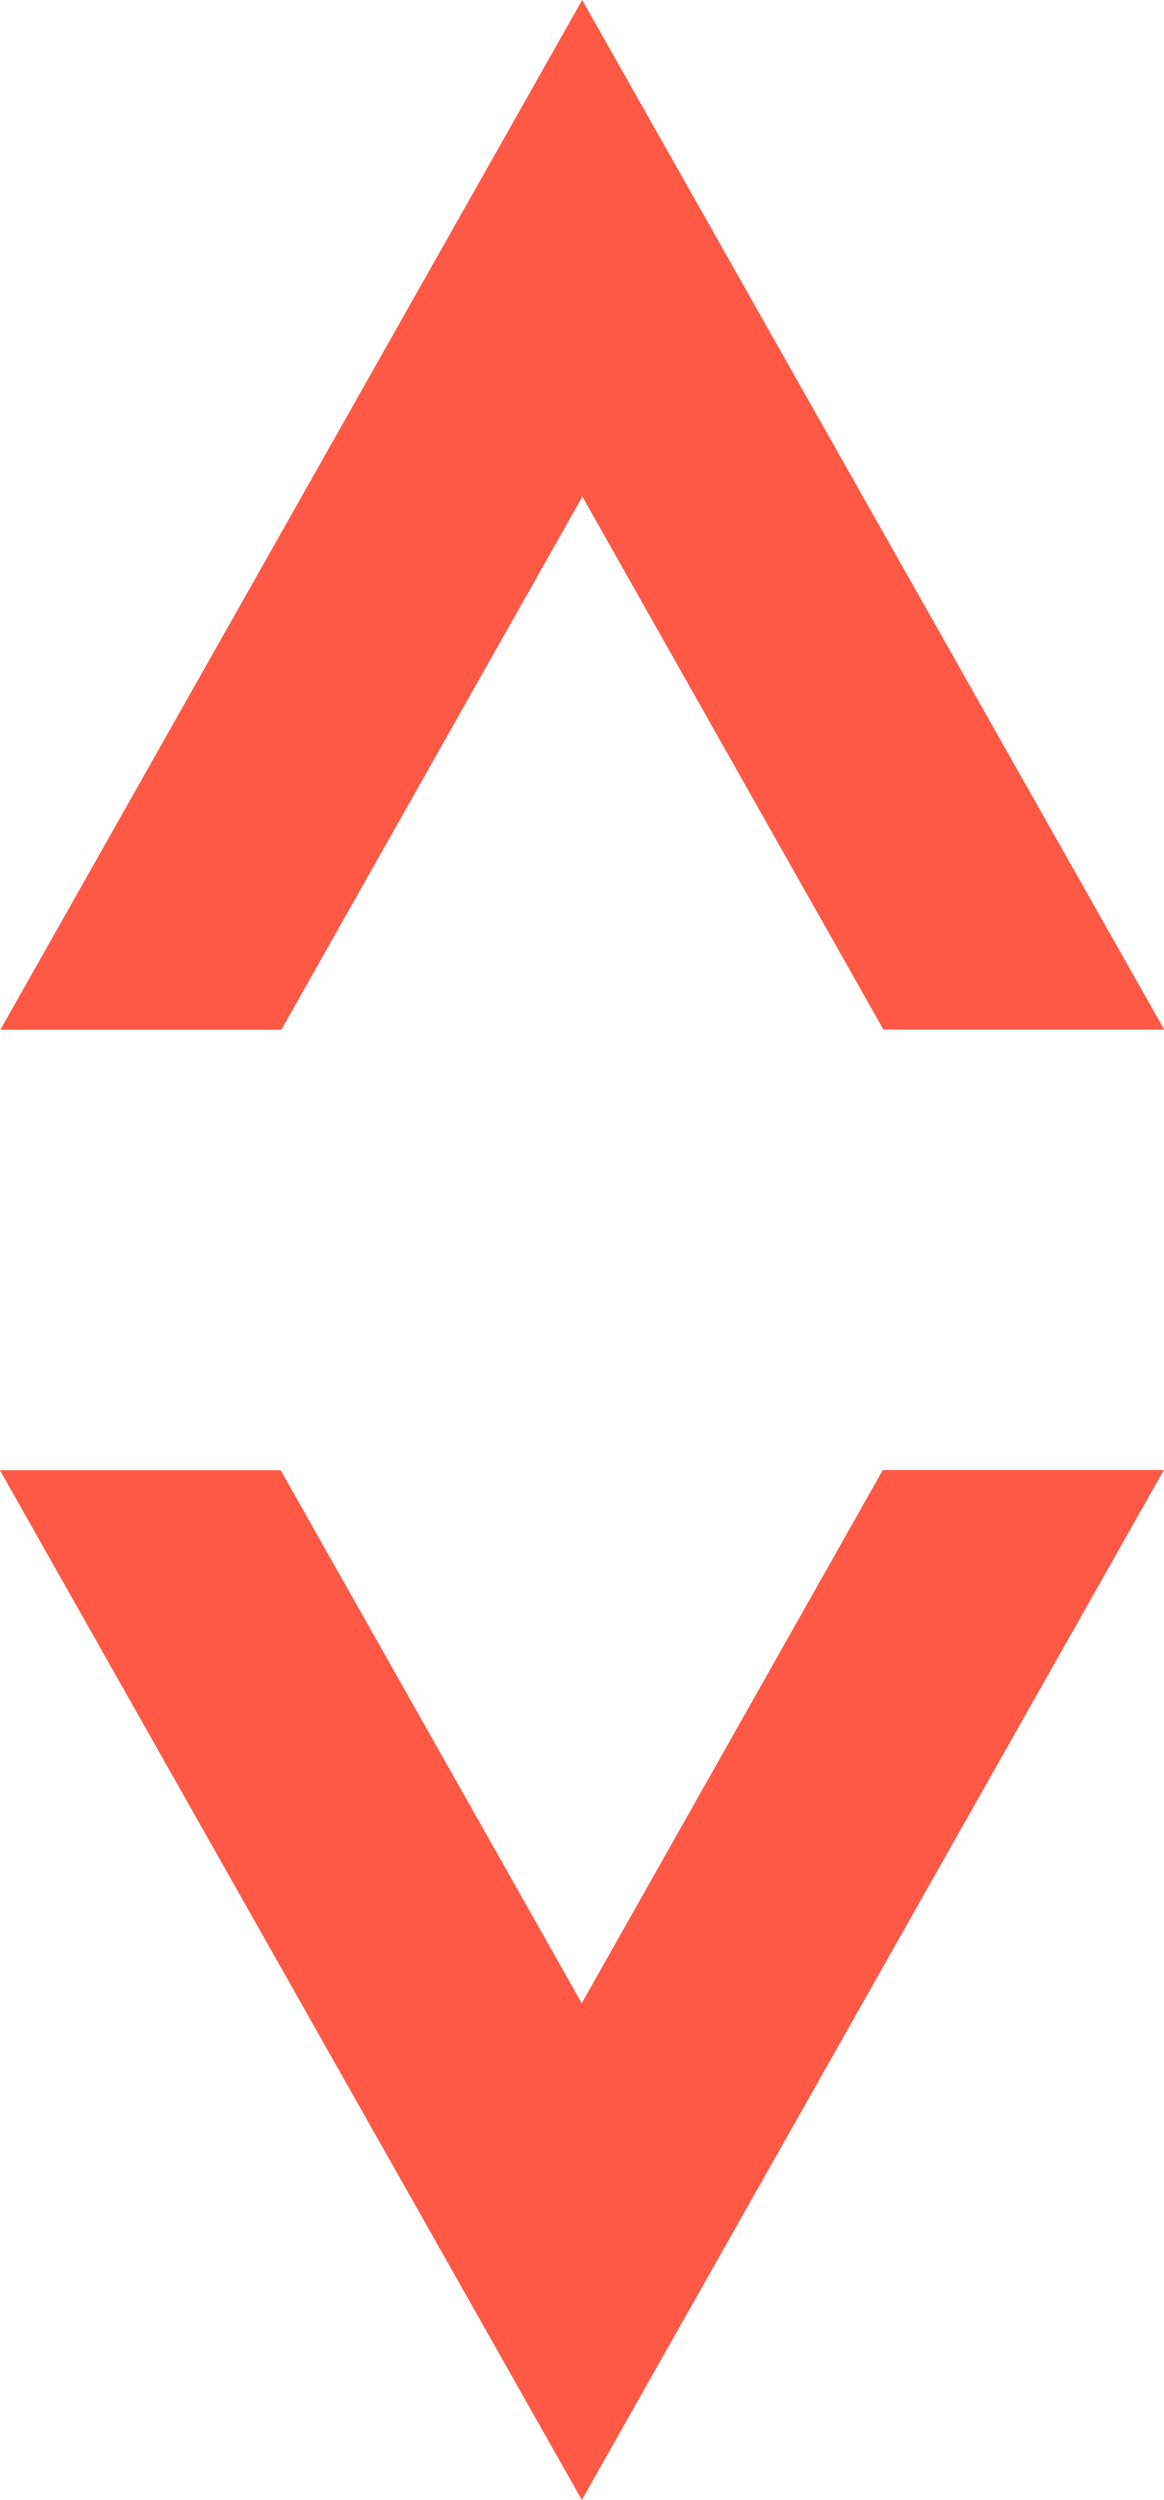
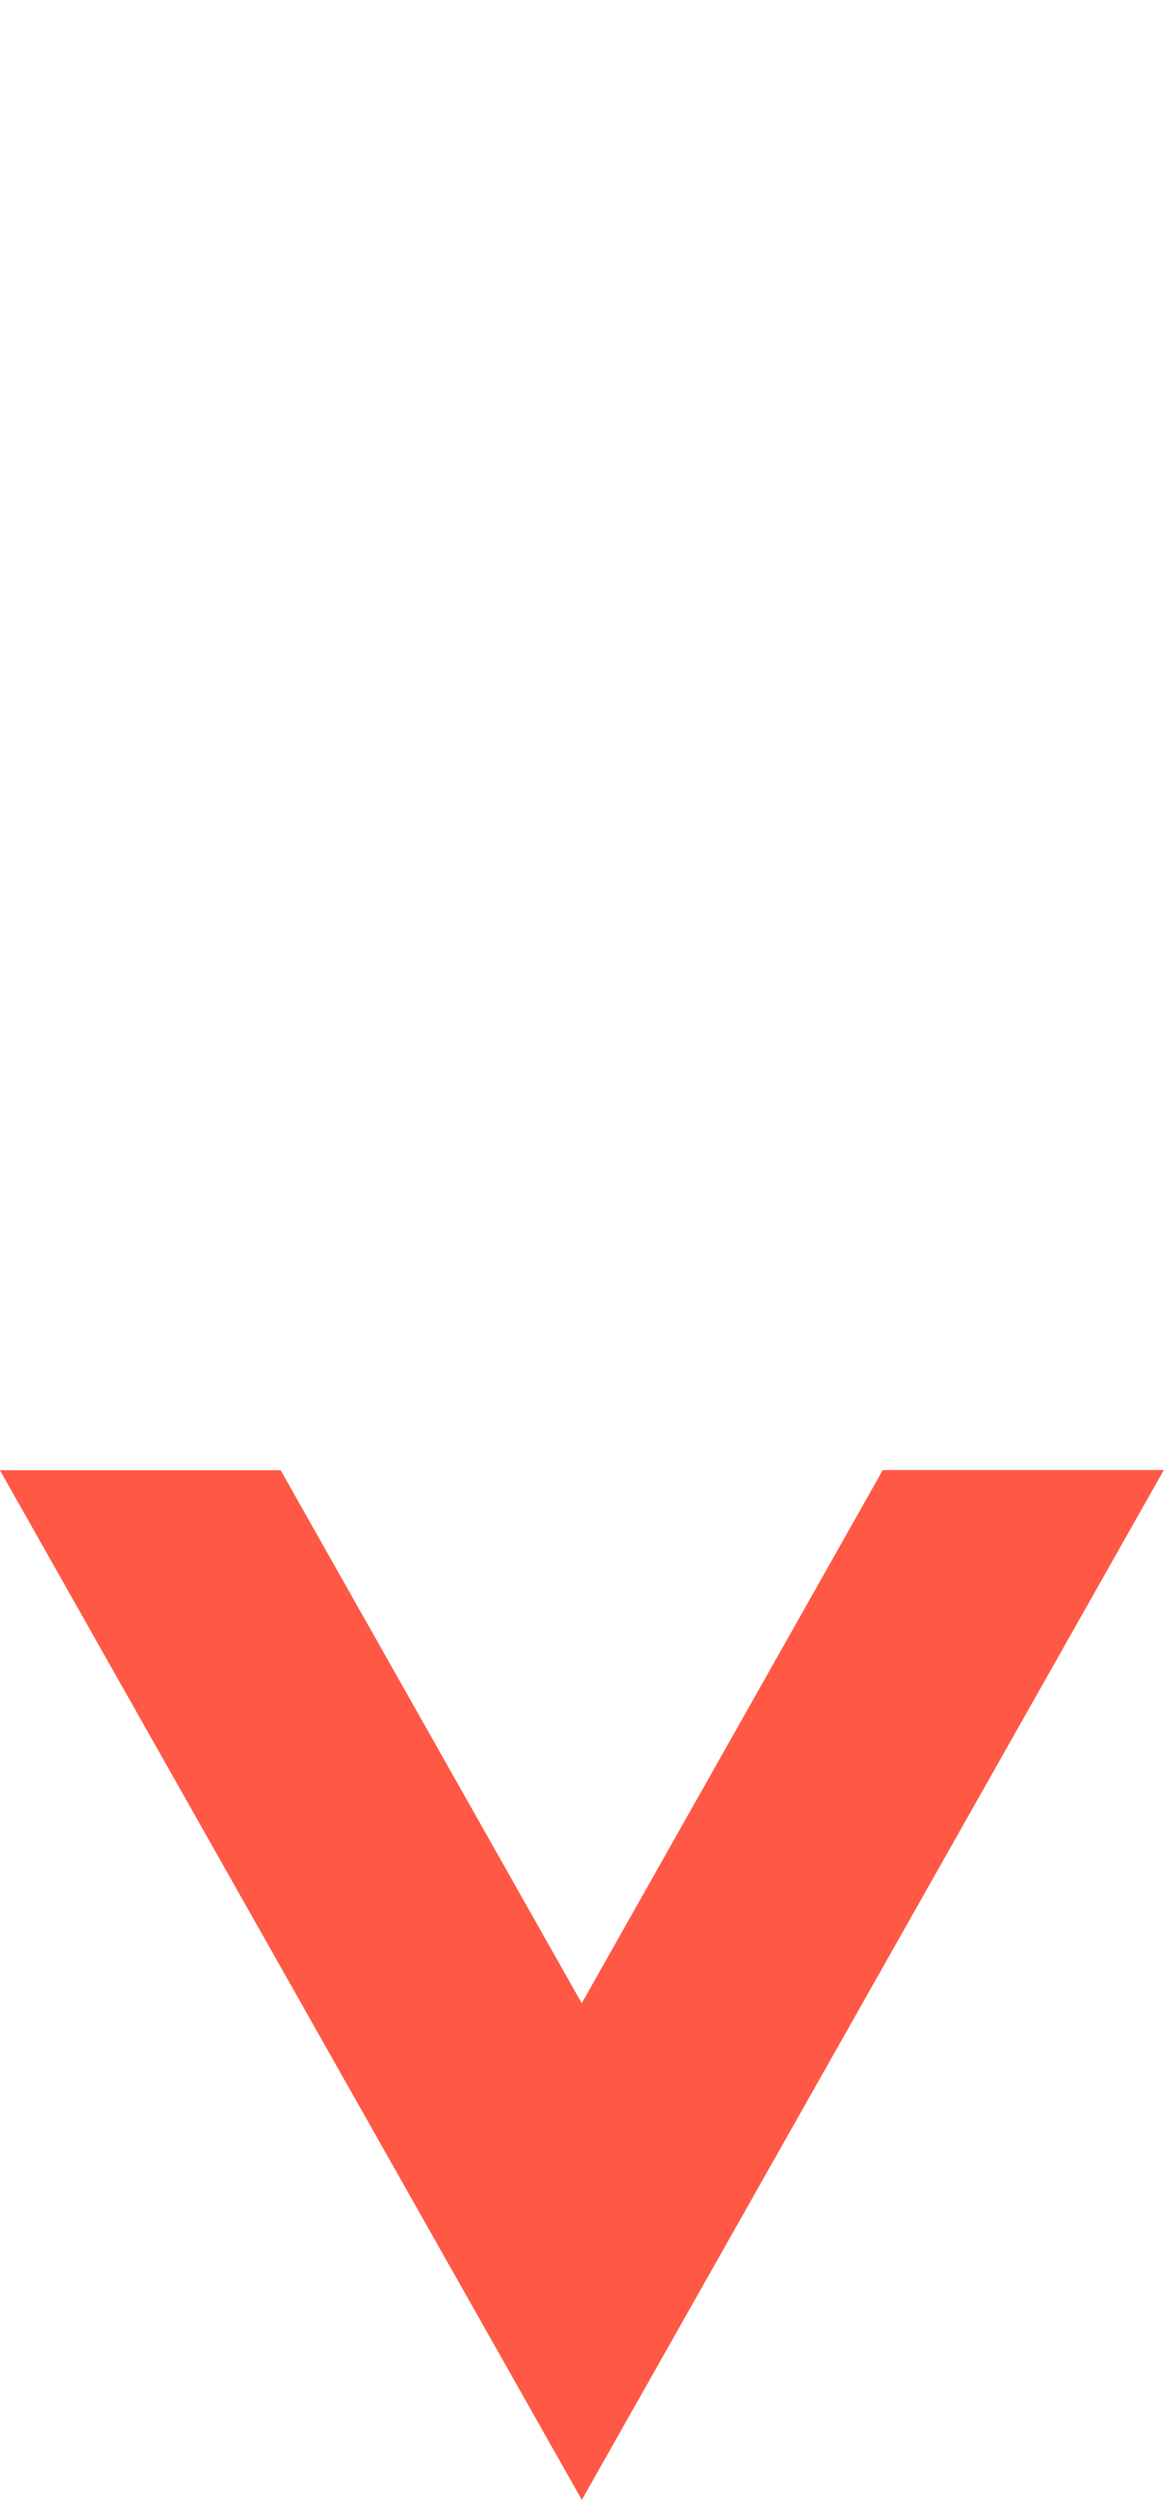
<svg xmlns="http://www.w3.org/2000/svg" width="12.902" height="27.702" viewBox="0 0 12.902 27.702">
-   <path d="M278.907,82.151h3.112l-6.451-11.409-6.449,11.411h3.114l3.337-5.908Z" transform="translate(-269.115 -70.742)" fill="#ff5946" />
  <path d="M282.015,89.534H278.9l-3.337,5.908-3.337-5.906h-3.112l6.45,11.41Z" transform="translate(-269.115 -73.244)" fill="#ff5946" />
</svg>